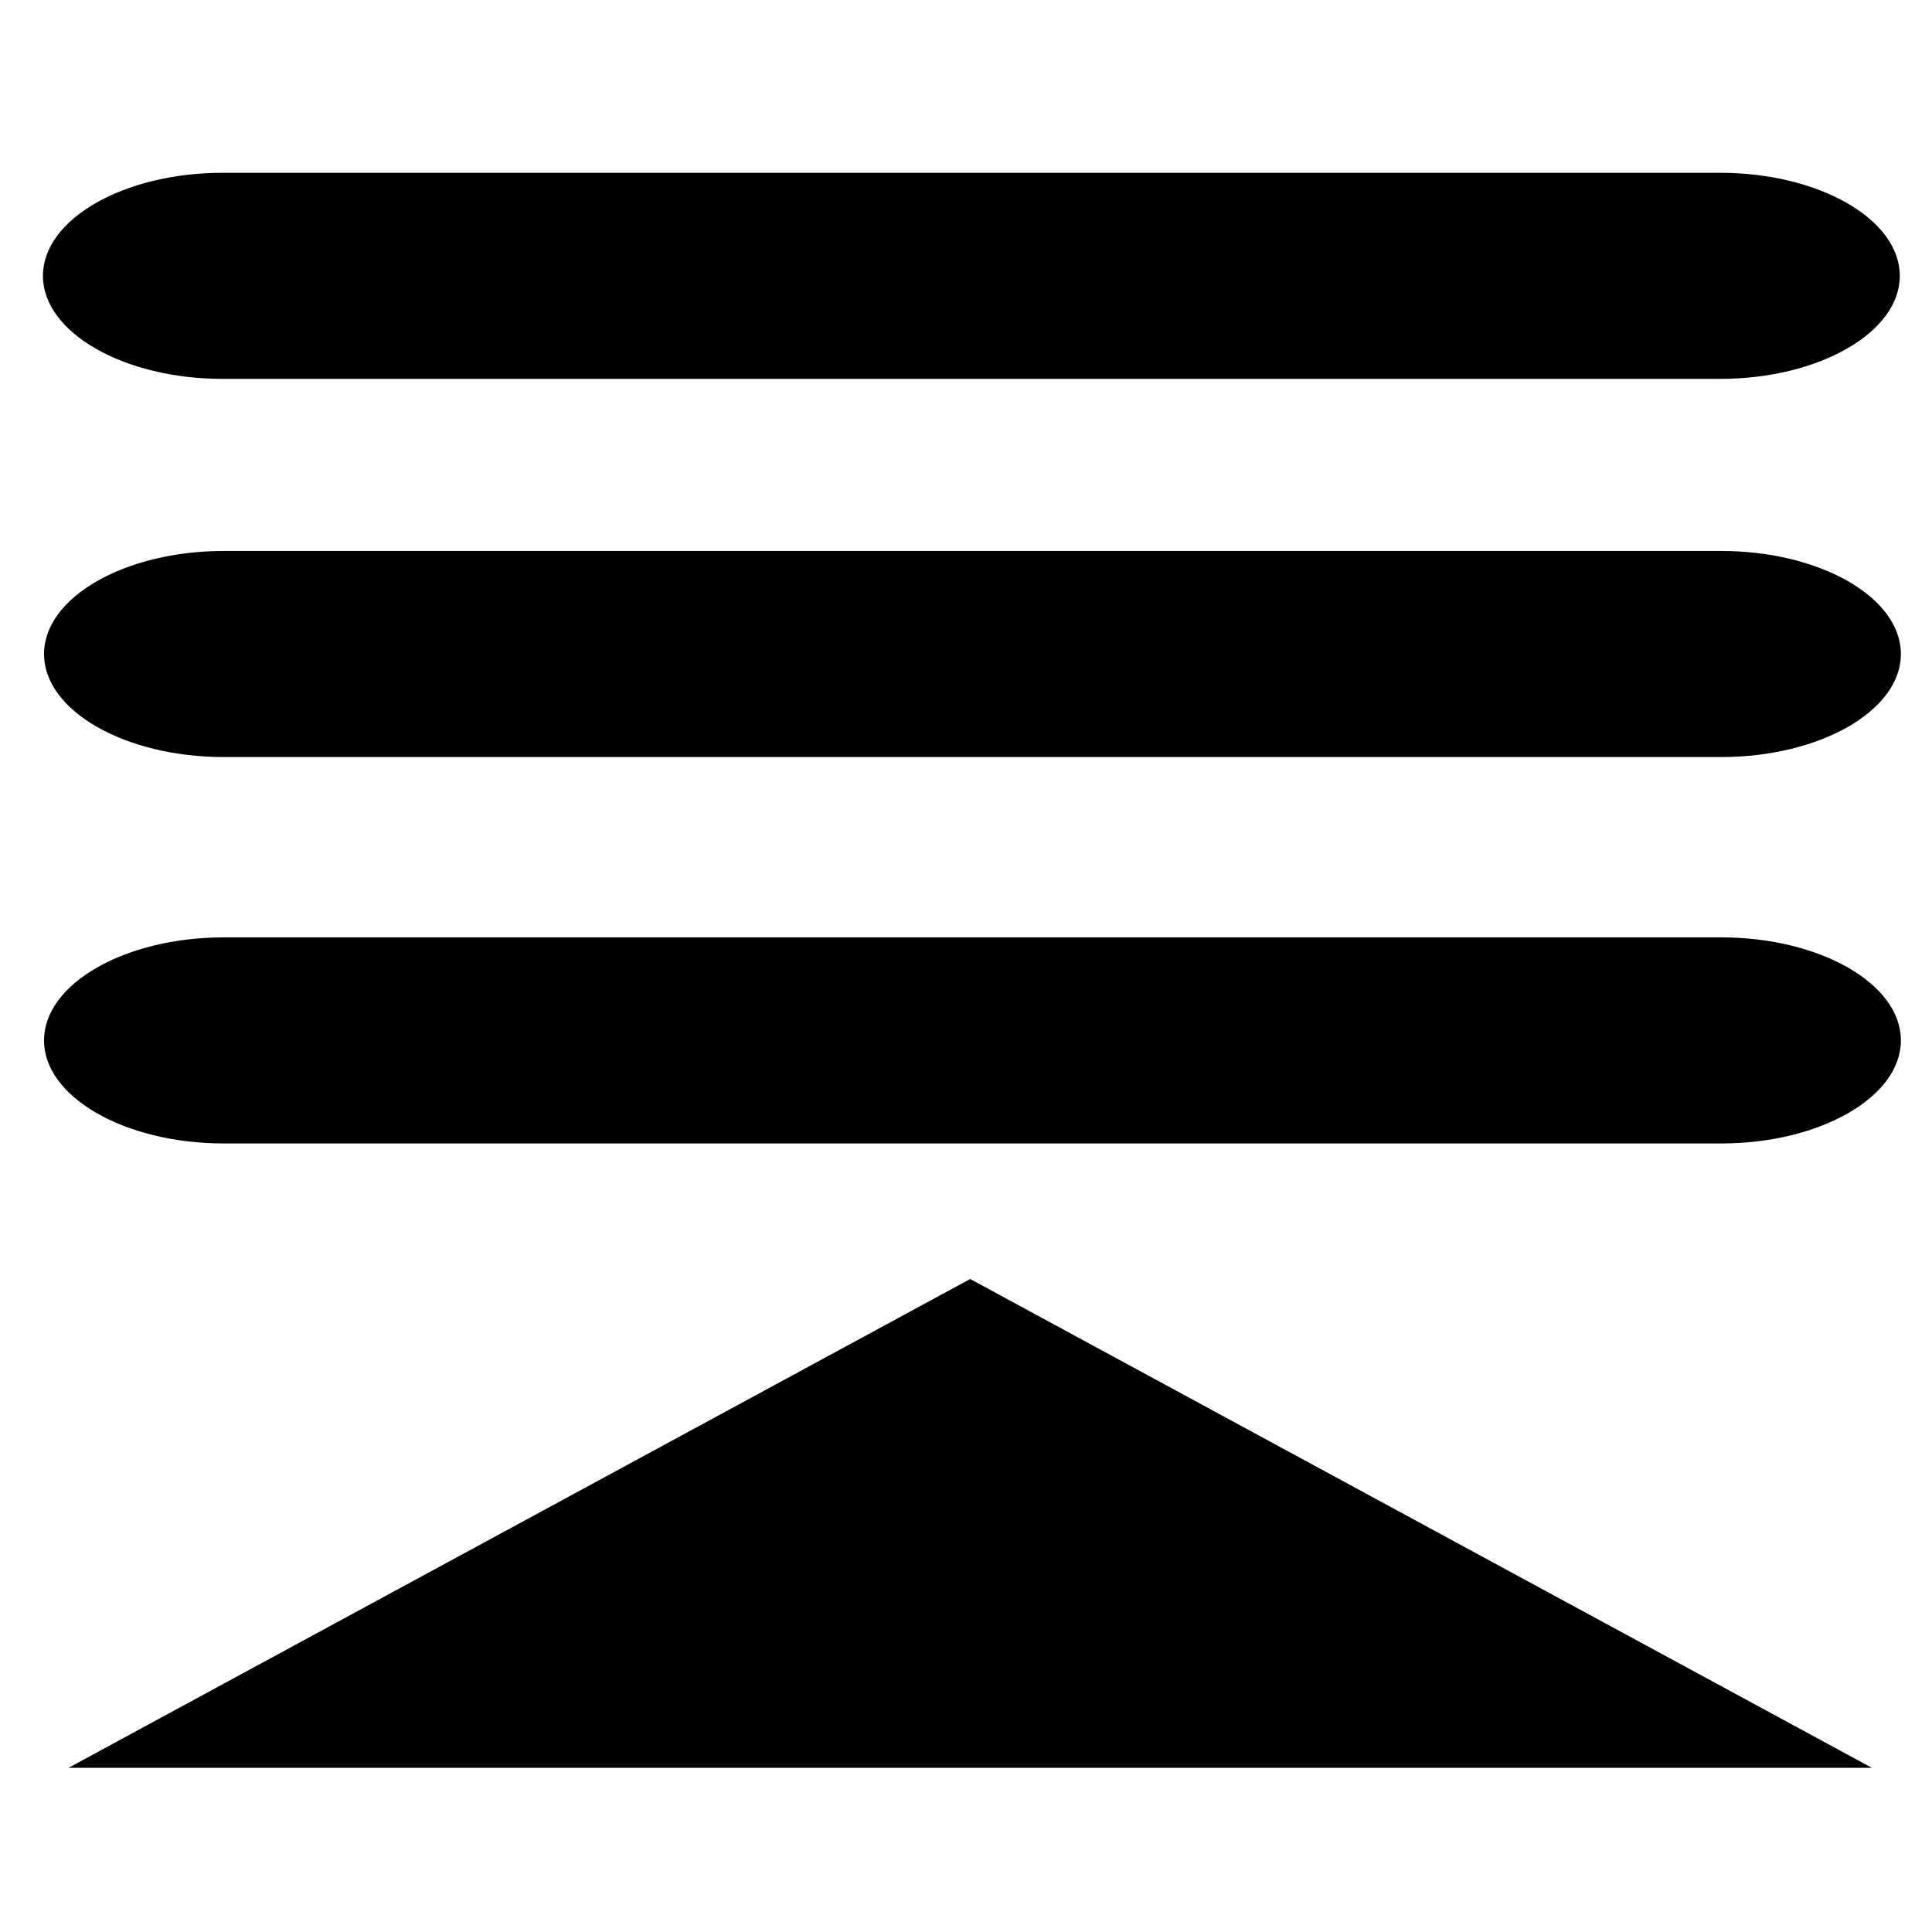
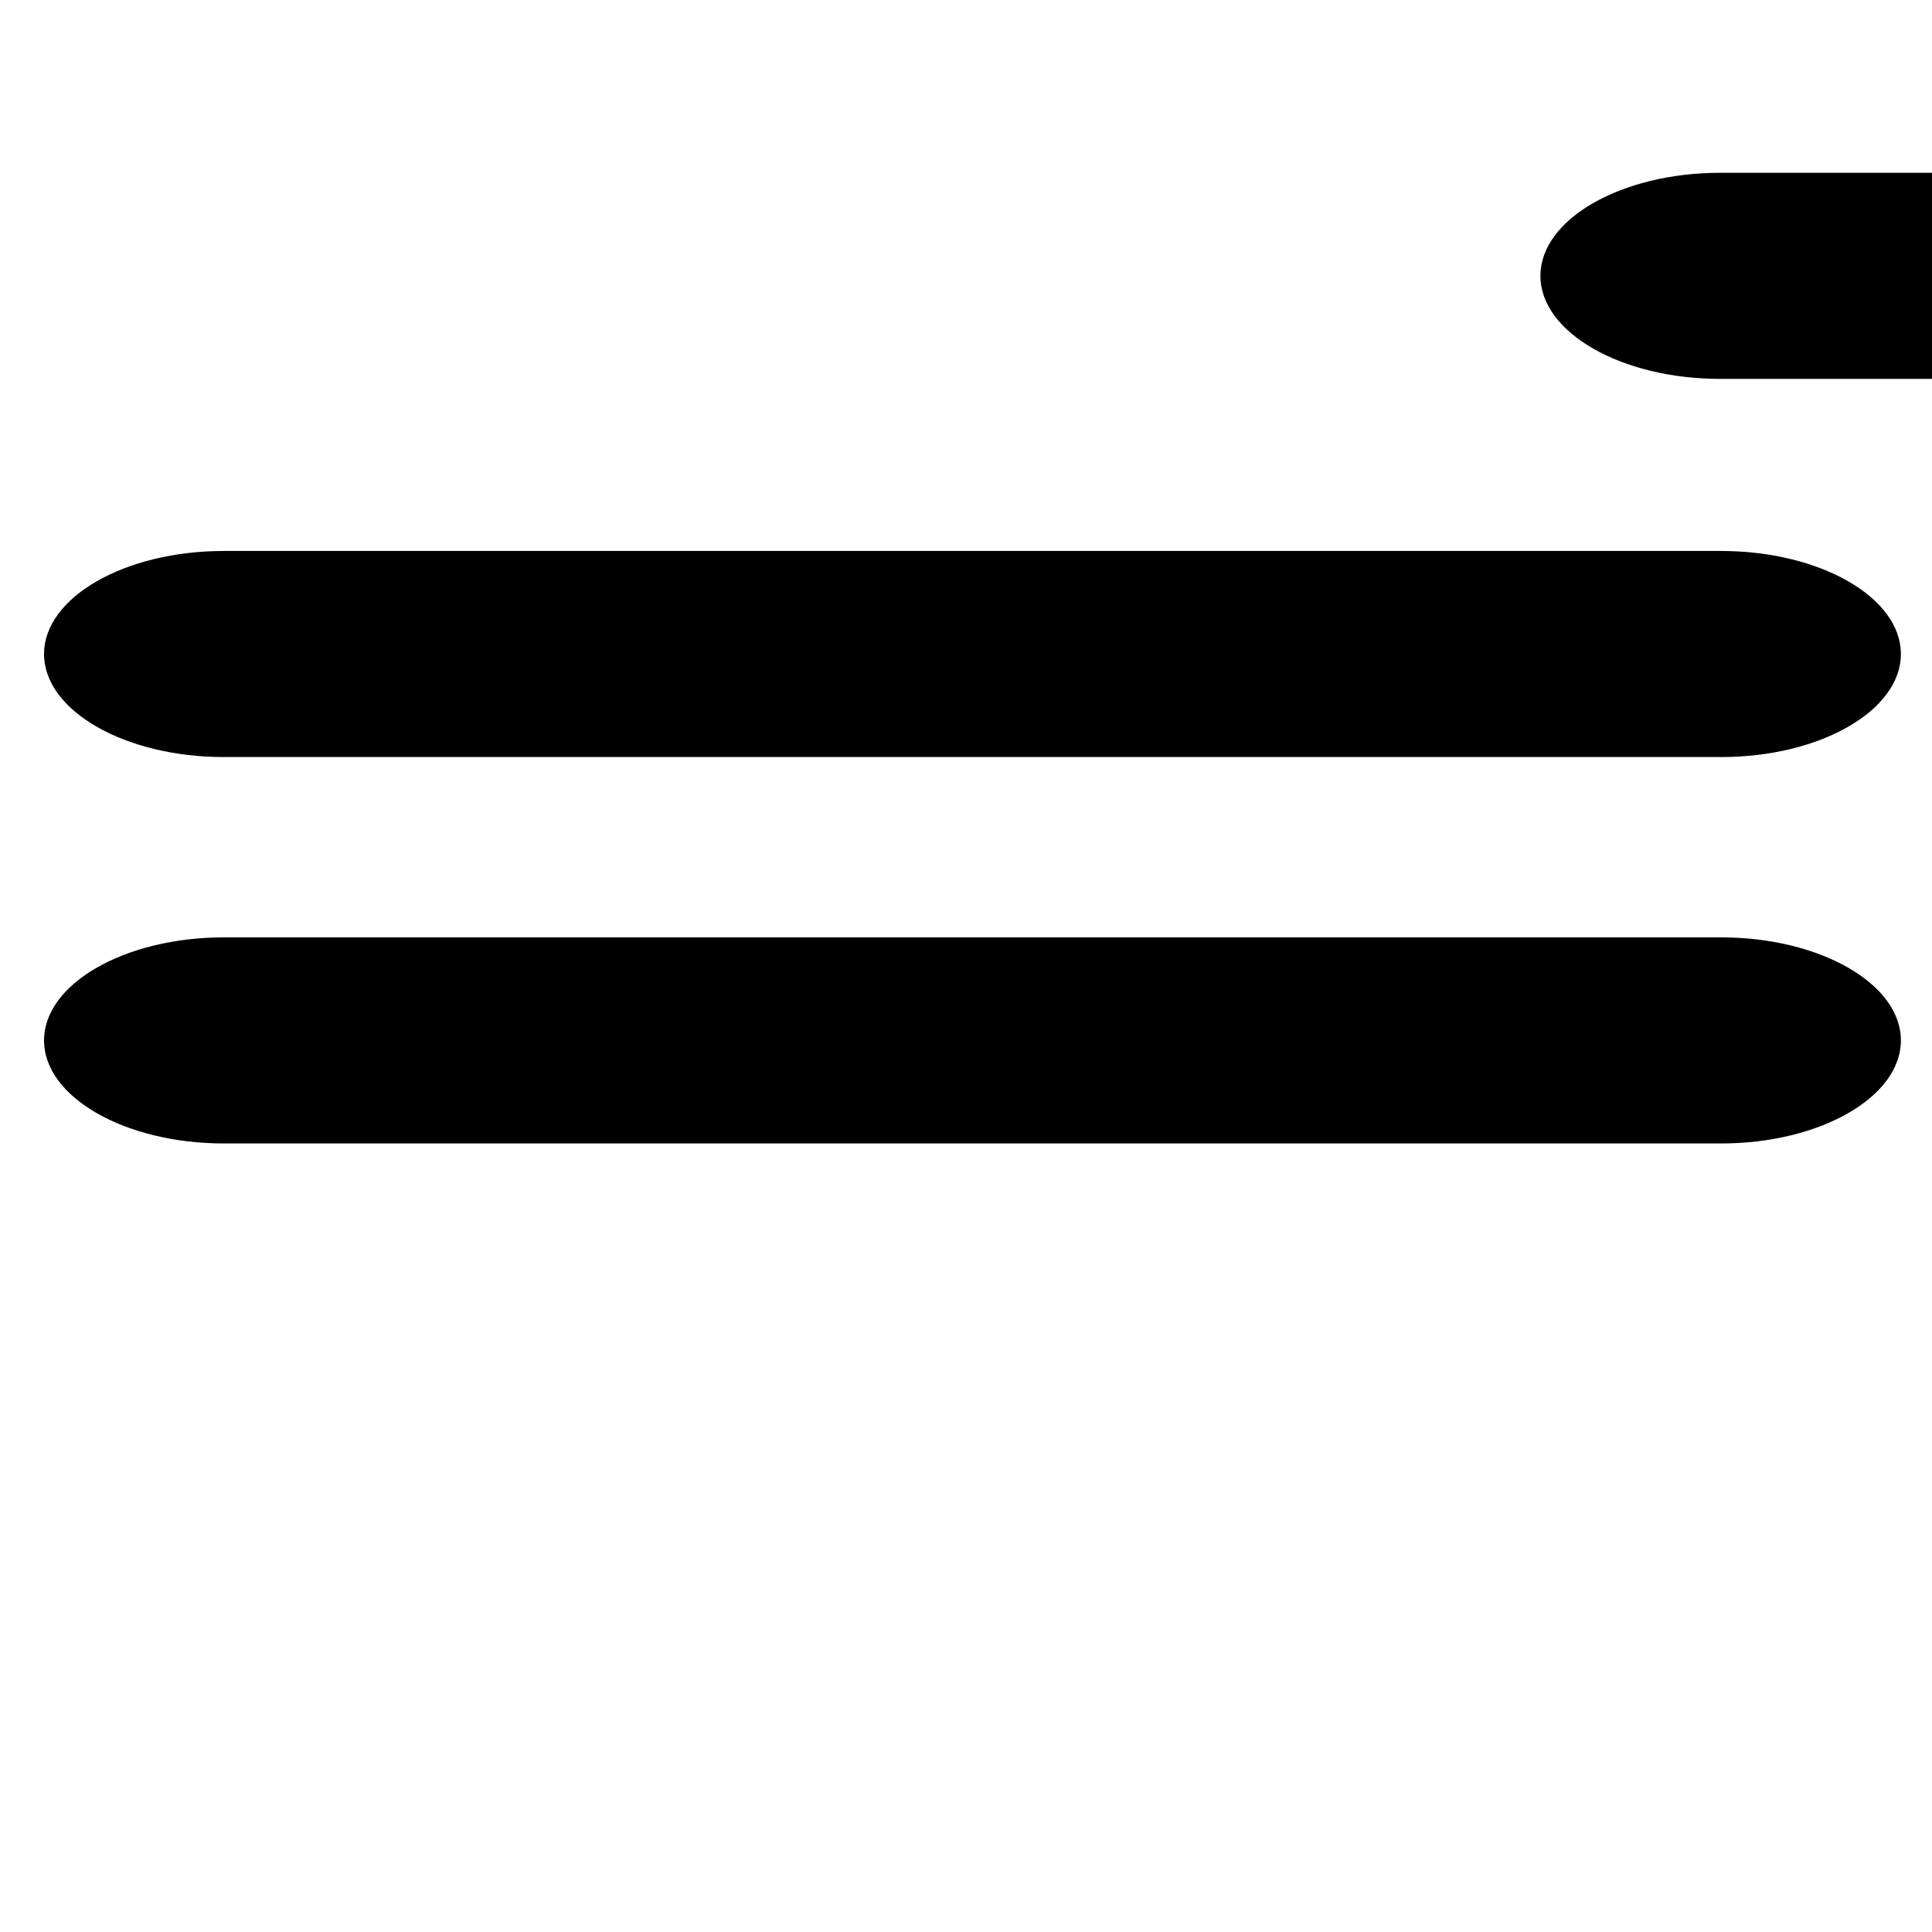
<svg xmlns="http://www.w3.org/2000/svg" width="120" height="120">
  <g class="layer">
    <title>Layer 1</title>
    <g id="svg_1">
-       <path d="m106.839,10.733l-93.011,0c-6.139,0 -11.161,2.88 -11.161,6.4s5.023,6.4 11.161,6.4l93.011,0c6.139,0 11.161,-2.88 11.161,-6.4s-5.023,-6.4 -11.161,-6.4z" fill="black" id="svg_2" />
-       <polygon cx="53.8" cy="87.222" edge="0" fill="black" id="svg_26" orient="x" shape="regularPoly" sides="3" strokecolor="none" />
-       <polygon cx="60.6" cy="89.622" edge="0" fill="black" id="svg_27" orient="x" shape="regularPoly" sides="3" strokecolor="none" />
-       <polygon cx="60.6" cy="89.622" edge="0" fill="black" id="svg_28" orient="x" shape="regularPoly" sides="3" strokecolor="none" />
-       <polygon cx="60.6" cy="89.622" edge="0" fill="black" id="svg_29" orient="x" shape="regularPoly" sides="3" strokecolor="none" />
-       <polygon cx="59.8" cy="89.222" edge="116.811" fill="black" id="svg_31" orient="x" points="75.441,94.622 45.08,150.628 45.08,38.617 75.441,94.622 " shape="regularPoly" sides="3" strokecolor="none" transform="rotate(-90 60.26 94.622)" />
+       <path d="m106.839,10.733c-6.139,0 -11.161,2.88 -11.161,6.4s5.023,6.4 11.161,6.4l93.011,0c6.139,0 11.161,-2.88 11.161,-6.4s-5.023,-6.4 -11.161,-6.4z" fill="black" id="svg_2" />
      <path d="m106.907,34.222l-93.011,0c-6.139,0 -11.161,2.88 -11.161,6.4s5.023,6.4 11.161,6.4l93.011,0c6.139,0 11.161,-2.88 11.161,-6.4s-5.023,-6.4 -11.161,-6.4z" fill="black" id="svg_32" />
      <path d="m106.907,58.222l-93.011,0c-6.139,0 -11.161,2.88 -11.161,6.4s5.023,6.4 11.161,6.4l93.011,0c6.139,0 11.161,-2.88 11.161,-6.4s-5.023,-6.4 -11.161,-6.4z" fill="black" id="svg_33" />
    </g>
  </g>
</svg>